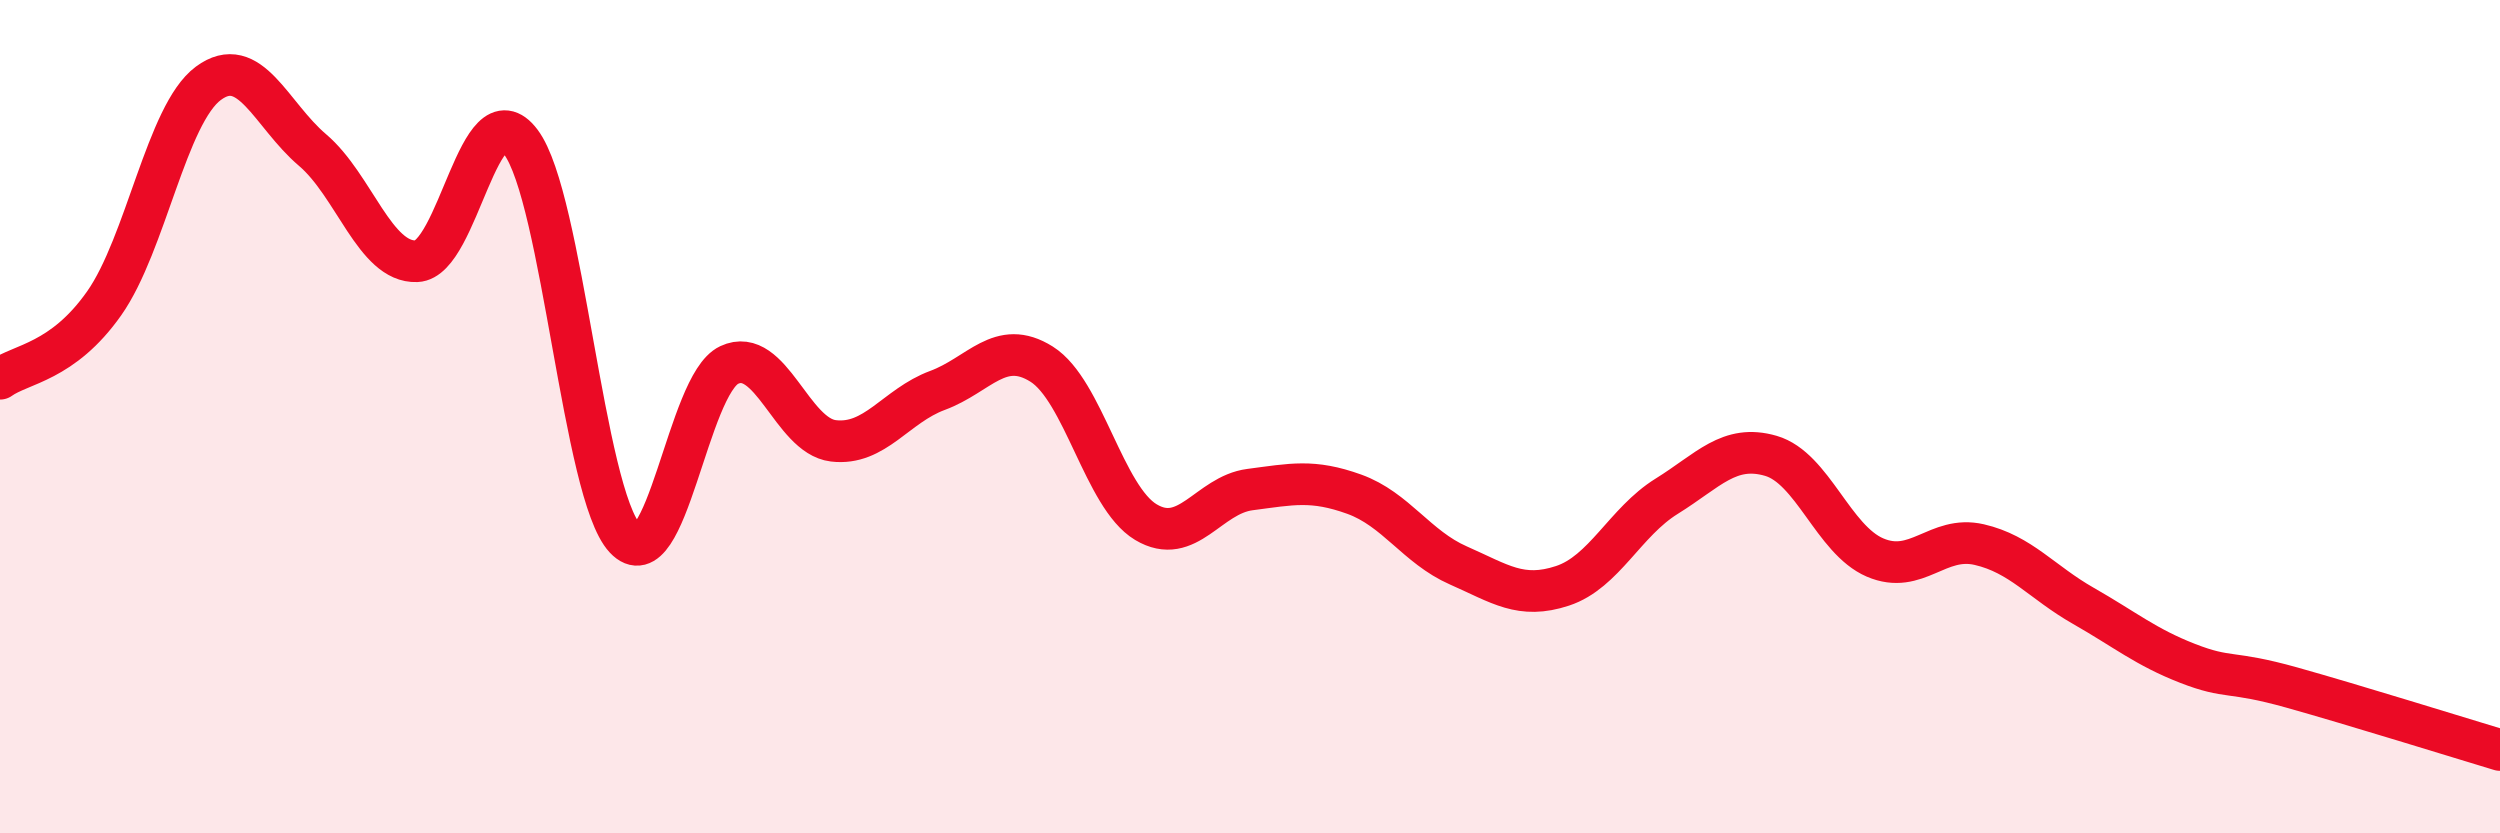
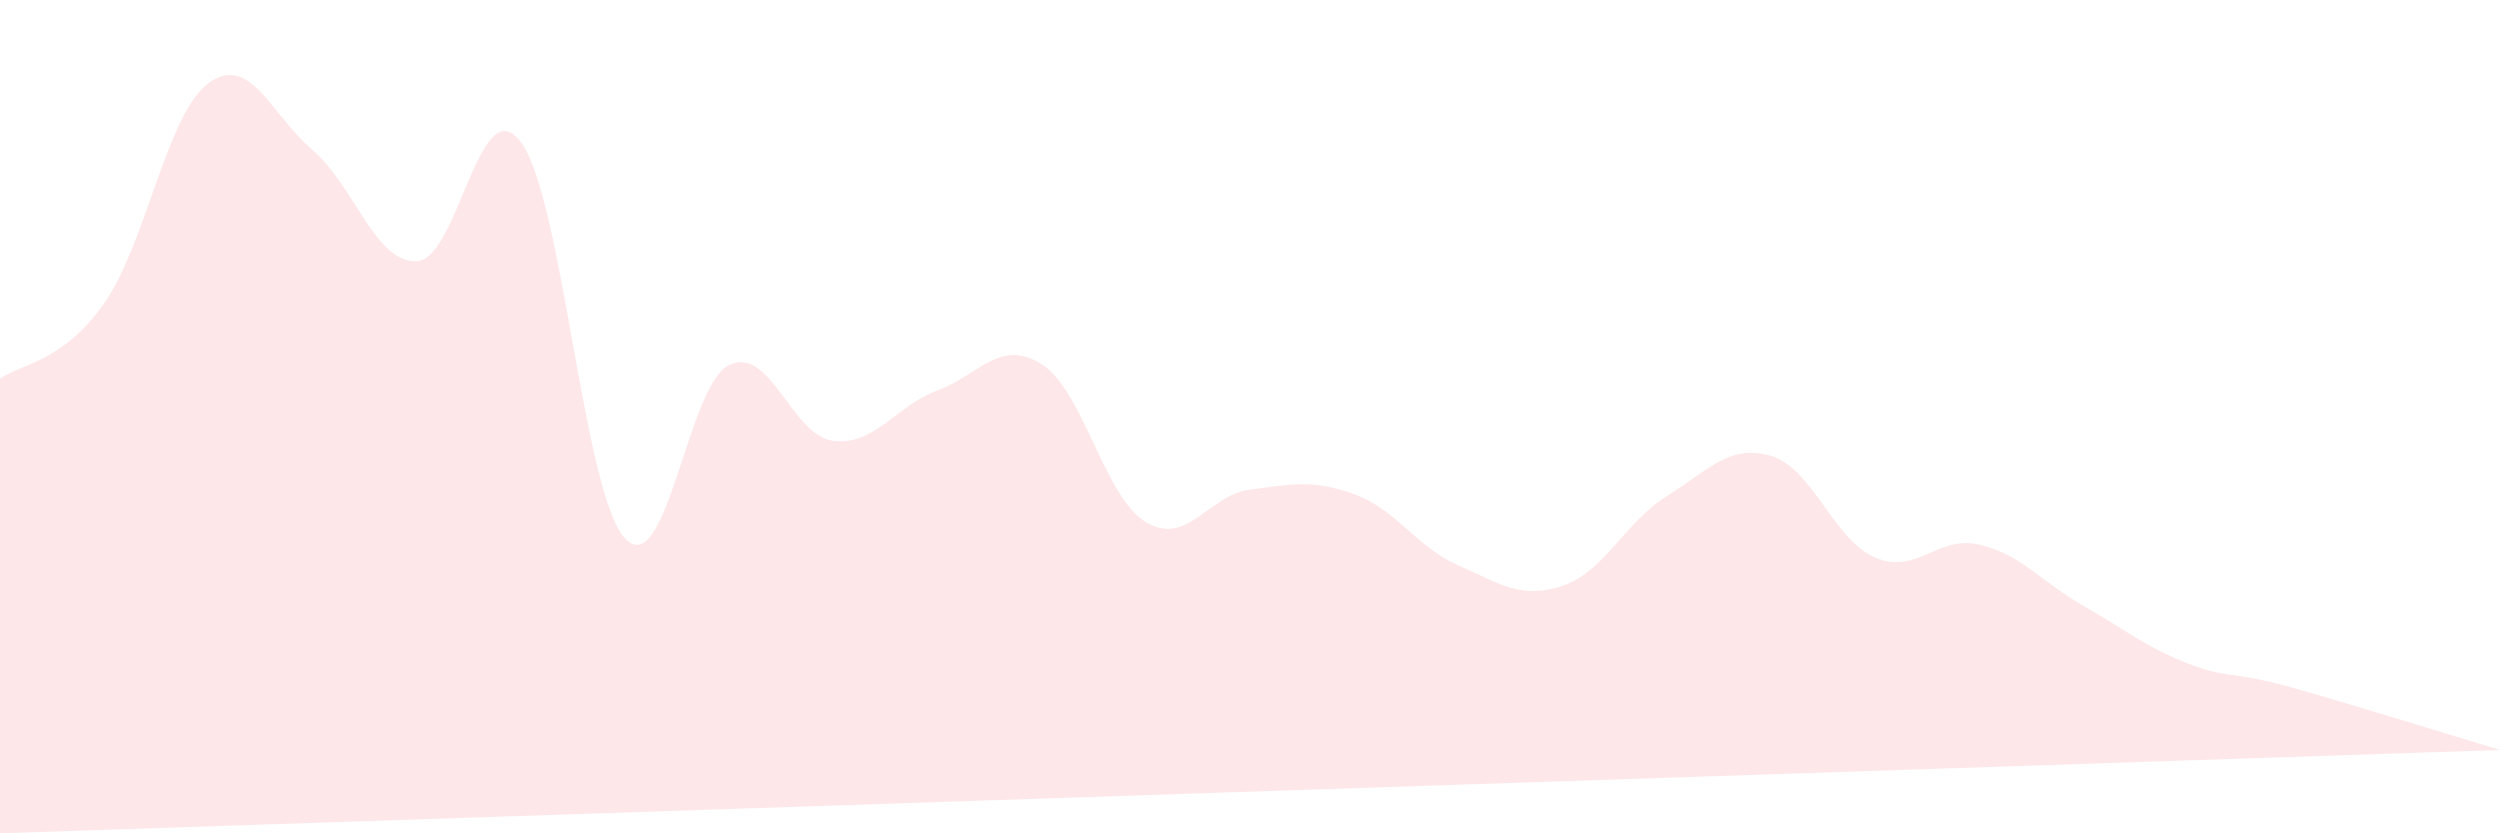
<svg xmlns="http://www.w3.org/2000/svg" width="60" height="20" viewBox="0 0 60 20">
-   <path d="M 0,9.09 C 0.5,8.73 1.5,8.7 2.5,7.28 C 3.5,5.86 4,2.74 5,2 C 6,1.26 6.5,2.75 7.5,3.6 C 8.5,4.45 9,6.31 10,6.27 C 11,6.23 11.5,2.08 12.5,3.41 C 13.5,4.74 14,11.85 15,12.92 C 16,13.99 16.5,9.23 17.5,8.76 C 18.5,8.29 19,10.46 20,10.58 C 21,10.7 21.5,9.74 22.5,9.37 C 23.5,9 24,8.11 25,8.74 C 26,9.37 26.5,11.93 27.5,12.53 C 28.5,13.13 29,11.88 30,11.75 C 31,11.62 31.5,11.5 32.5,11.86 C 33.5,12.22 34,13.13 35,13.57 C 36,14.01 36.5,14.39 37.5,14.06 C 38.5,13.73 39,12.53 40,11.91 C 41,11.29 41.5,10.65 42.5,10.94 C 43.5,11.23 44,12.95 45,13.38 C 46,13.81 46.5,12.84 47.5,13.07 C 48.5,13.3 49,13.97 50,14.54 C 51,15.11 51.5,15.53 52.5,15.92 C 53.5,16.31 53.5,16.08 55,16.5 C 56.5,16.92 59,17.7 60,18L60 20L0 20Z" fill="#EB0A25" opacity="0.1" stroke-linecap="round" stroke-linejoin="round" />
-   <path d="M 0,9.09 C 0.5,8.73 1.5,8.7 2.5,7.28 C 3.5,5.86 4,2.74 5,2 C 6,1.26 6.5,2.75 7.5,3.6 C 8.5,4.45 9,6.31 10,6.27 C 11,6.23 11.5,2.08 12.5,3.41 C 13.5,4.74 14,11.85 15,12.92 C 16,13.99 16.5,9.23 17.5,8.76 C 18.5,8.29 19,10.46 20,10.58 C 21,10.7 21.5,9.74 22.5,9.37 C 23.5,9 24,8.11 25,8.74 C 26,9.37 26.5,11.93 27.5,12.53 C 28.5,13.13 29,11.88 30,11.75 C 31,11.62 31.5,11.5 32.5,11.86 C 33.5,12.22 34,13.13 35,13.57 C 36,14.01 36.5,14.39 37.5,14.06 C 38.5,13.73 39,12.53 40,11.91 C 41,11.29 41.5,10.65 42.5,10.94 C 43.5,11.23 44,12.95 45,13.38 C 46,13.81 46.5,12.84 47.5,13.07 C 48.5,13.3 49,13.97 50,14.54 C 51,15.11 51.5,15.53 52.5,15.92 C 53.5,16.31 53.5,16.08 55,16.5 C 56.5,16.92 59,17.7 60,18" stroke="#EB0A25" stroke-width="1" fill="none" stroke-linecap="round" stroke-linejoin="round" />
+   <path d="M 0,9.09 C 0.5,8.73 1.5,8.7 2.5,7.28 C 3.5,5.86 4,2.74 5,2 C 6,1.26 6.5,2.75 7.5,3.6 C 8.5,4.45 9,6.31 10,6.27 C 11,6.23 11.5,2.08 12.5,3.41 C 13.5,4.74 14,11.85 15,12.92 C 16,13.99 16.5,9.23 17.5,8.76 C 18.5,8.29 19,10.46 20,10.58 C 21,10.7 21.5,9.74 22.5,9.37 C 23.5,9 24,8.11 25,8.74 C 26,9.37 26.5,11.93 27.5,12.53 C 28.5,13.13 29,11.88 30,11.75 C 31,11.62 31.5,11.5 32.5,11.86 C 33.5,12.22 34,13.13 35,13.57 C 36,14.01 36.5,14.39 37.5,14.06 C 38.5,13.73 39,12.53 40,11.91 C 41,11.29 41.5,10.65 42.5,10.94 C 43.5,11.23 44,12.95 45,13.38 C 46,13.81 46.5,12.84 47.5,13.07 C 48.5,13.3 49,13.97 50,14.54 C 51,15.11 51.5,15.53 52.5,15.92 C 53.5,16.31 53.5,16.08 55,16.5 C 56.5,16.92 59,17.7 60,18L0 20Z" fill="#EB0A25" opacity="0.1" stroke-linecap="round" stroke-linejoin="round" />
</svg>